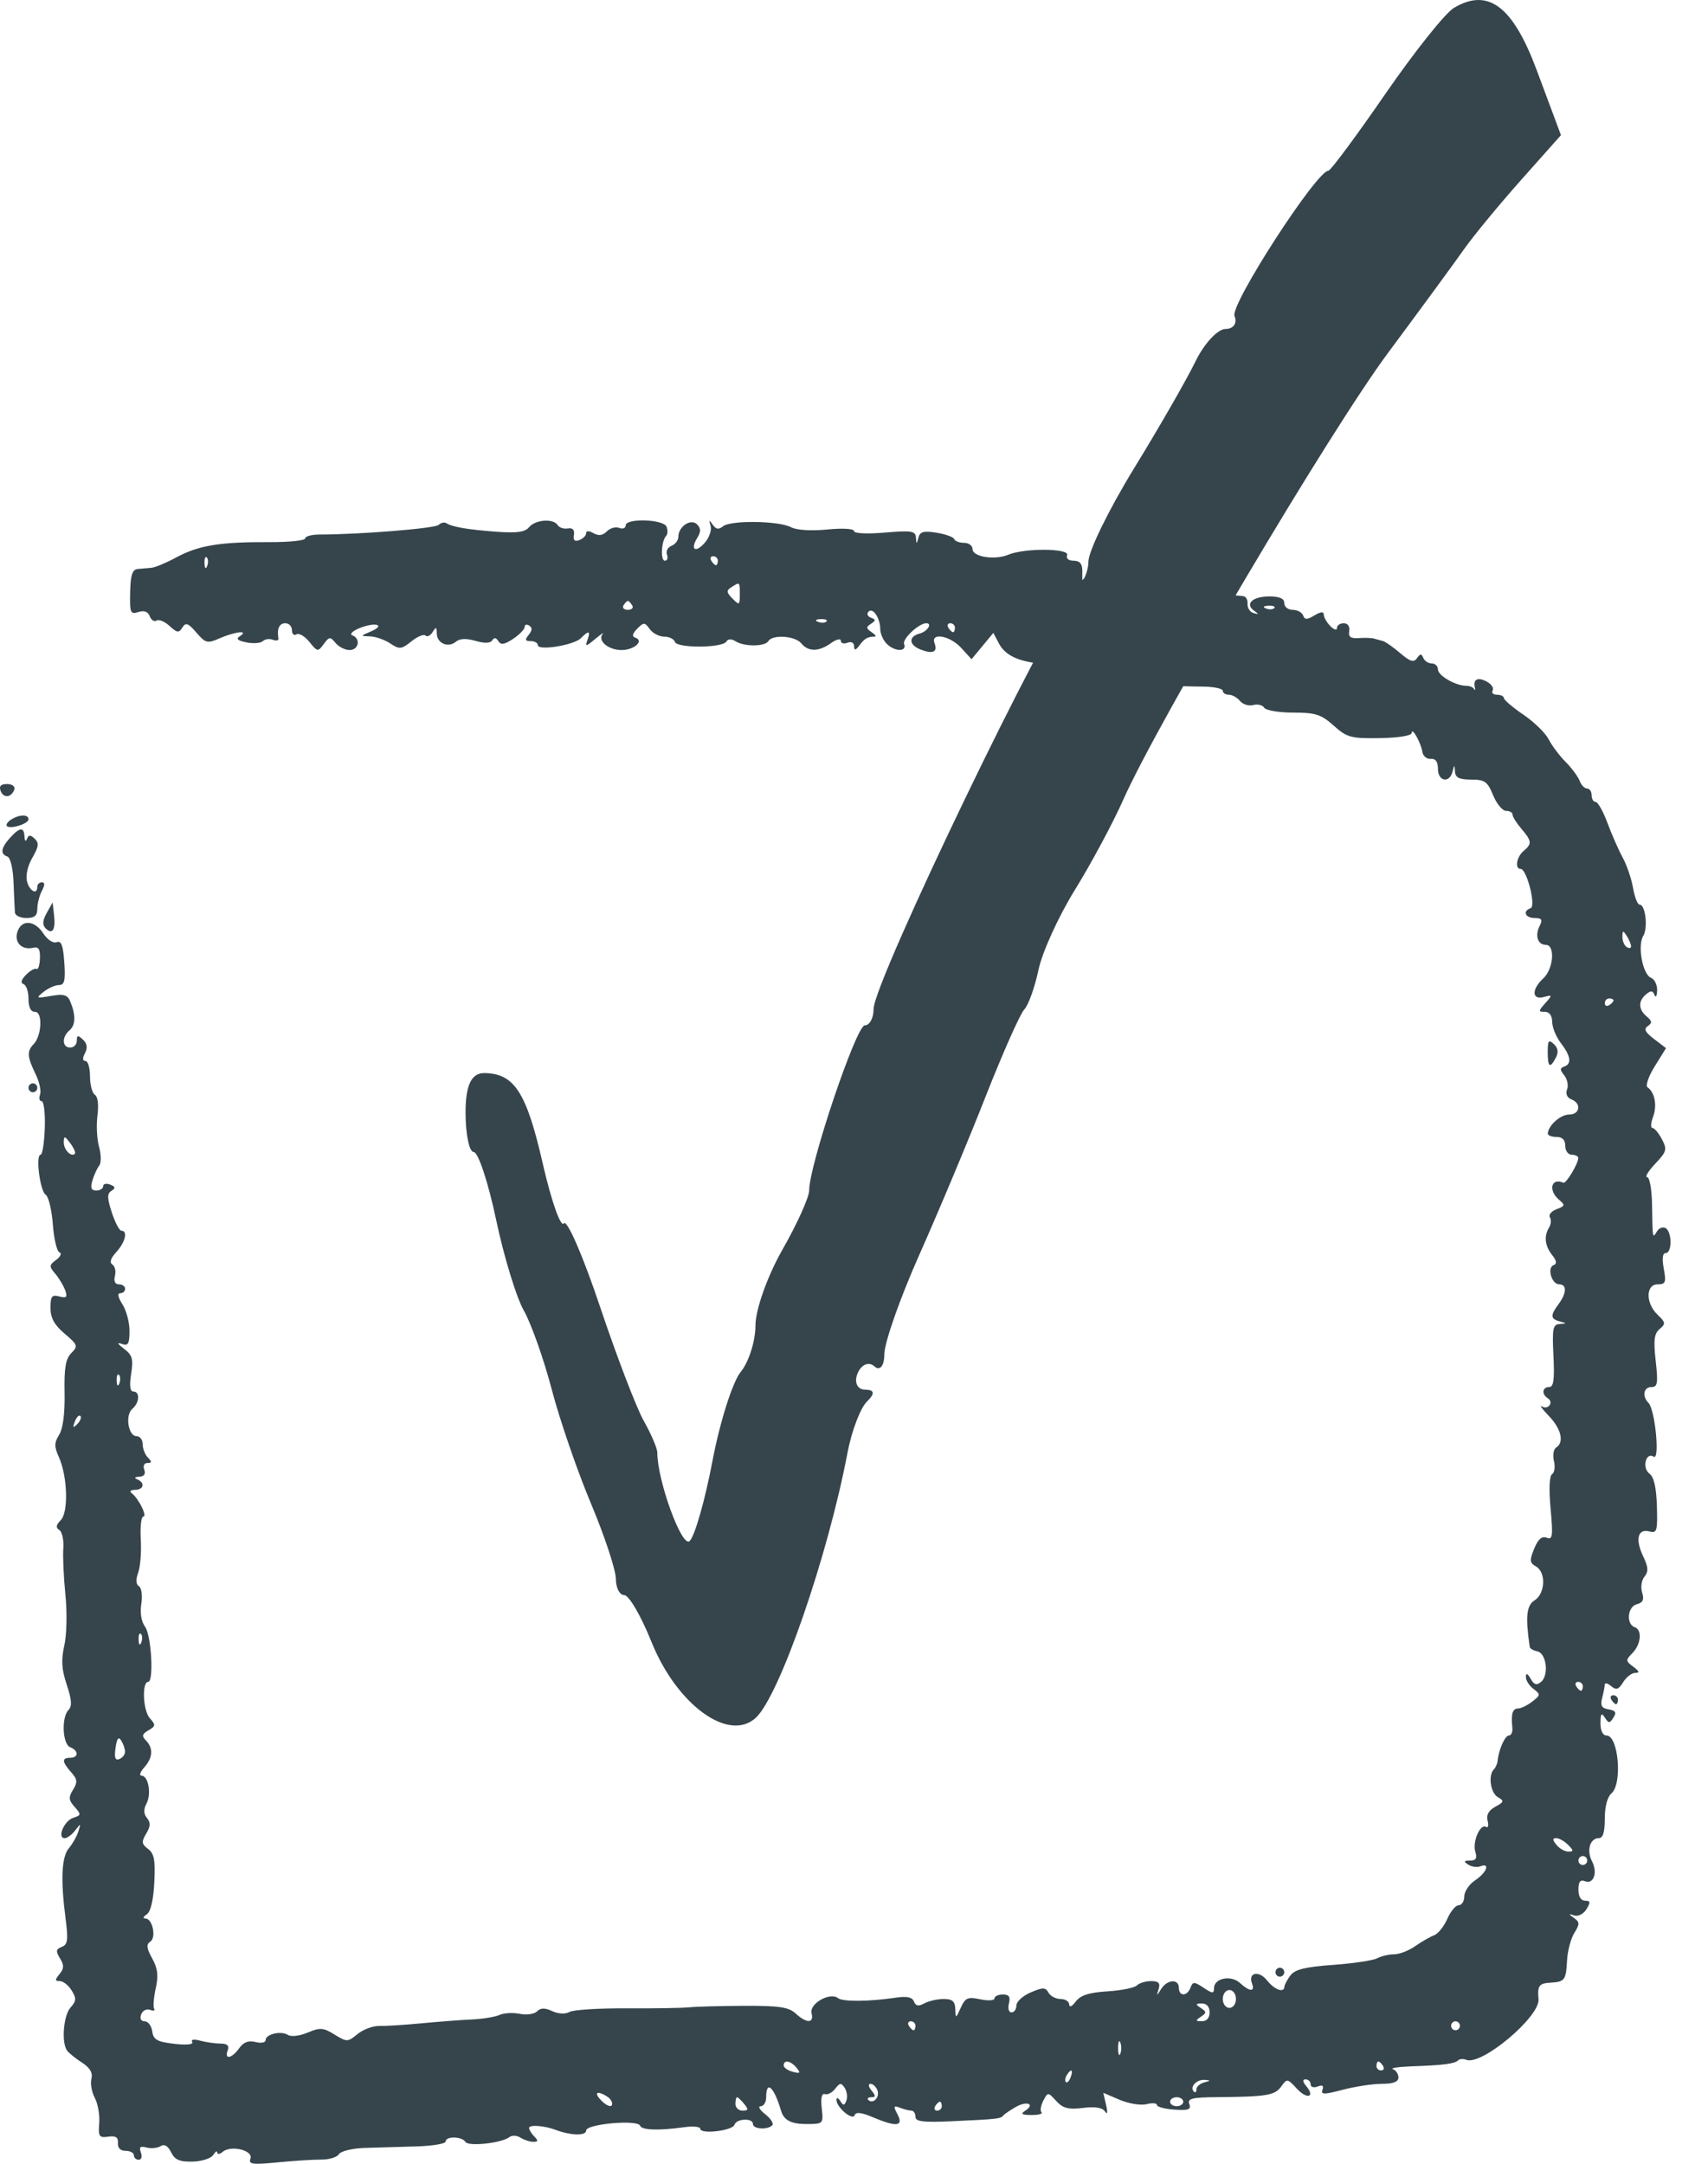
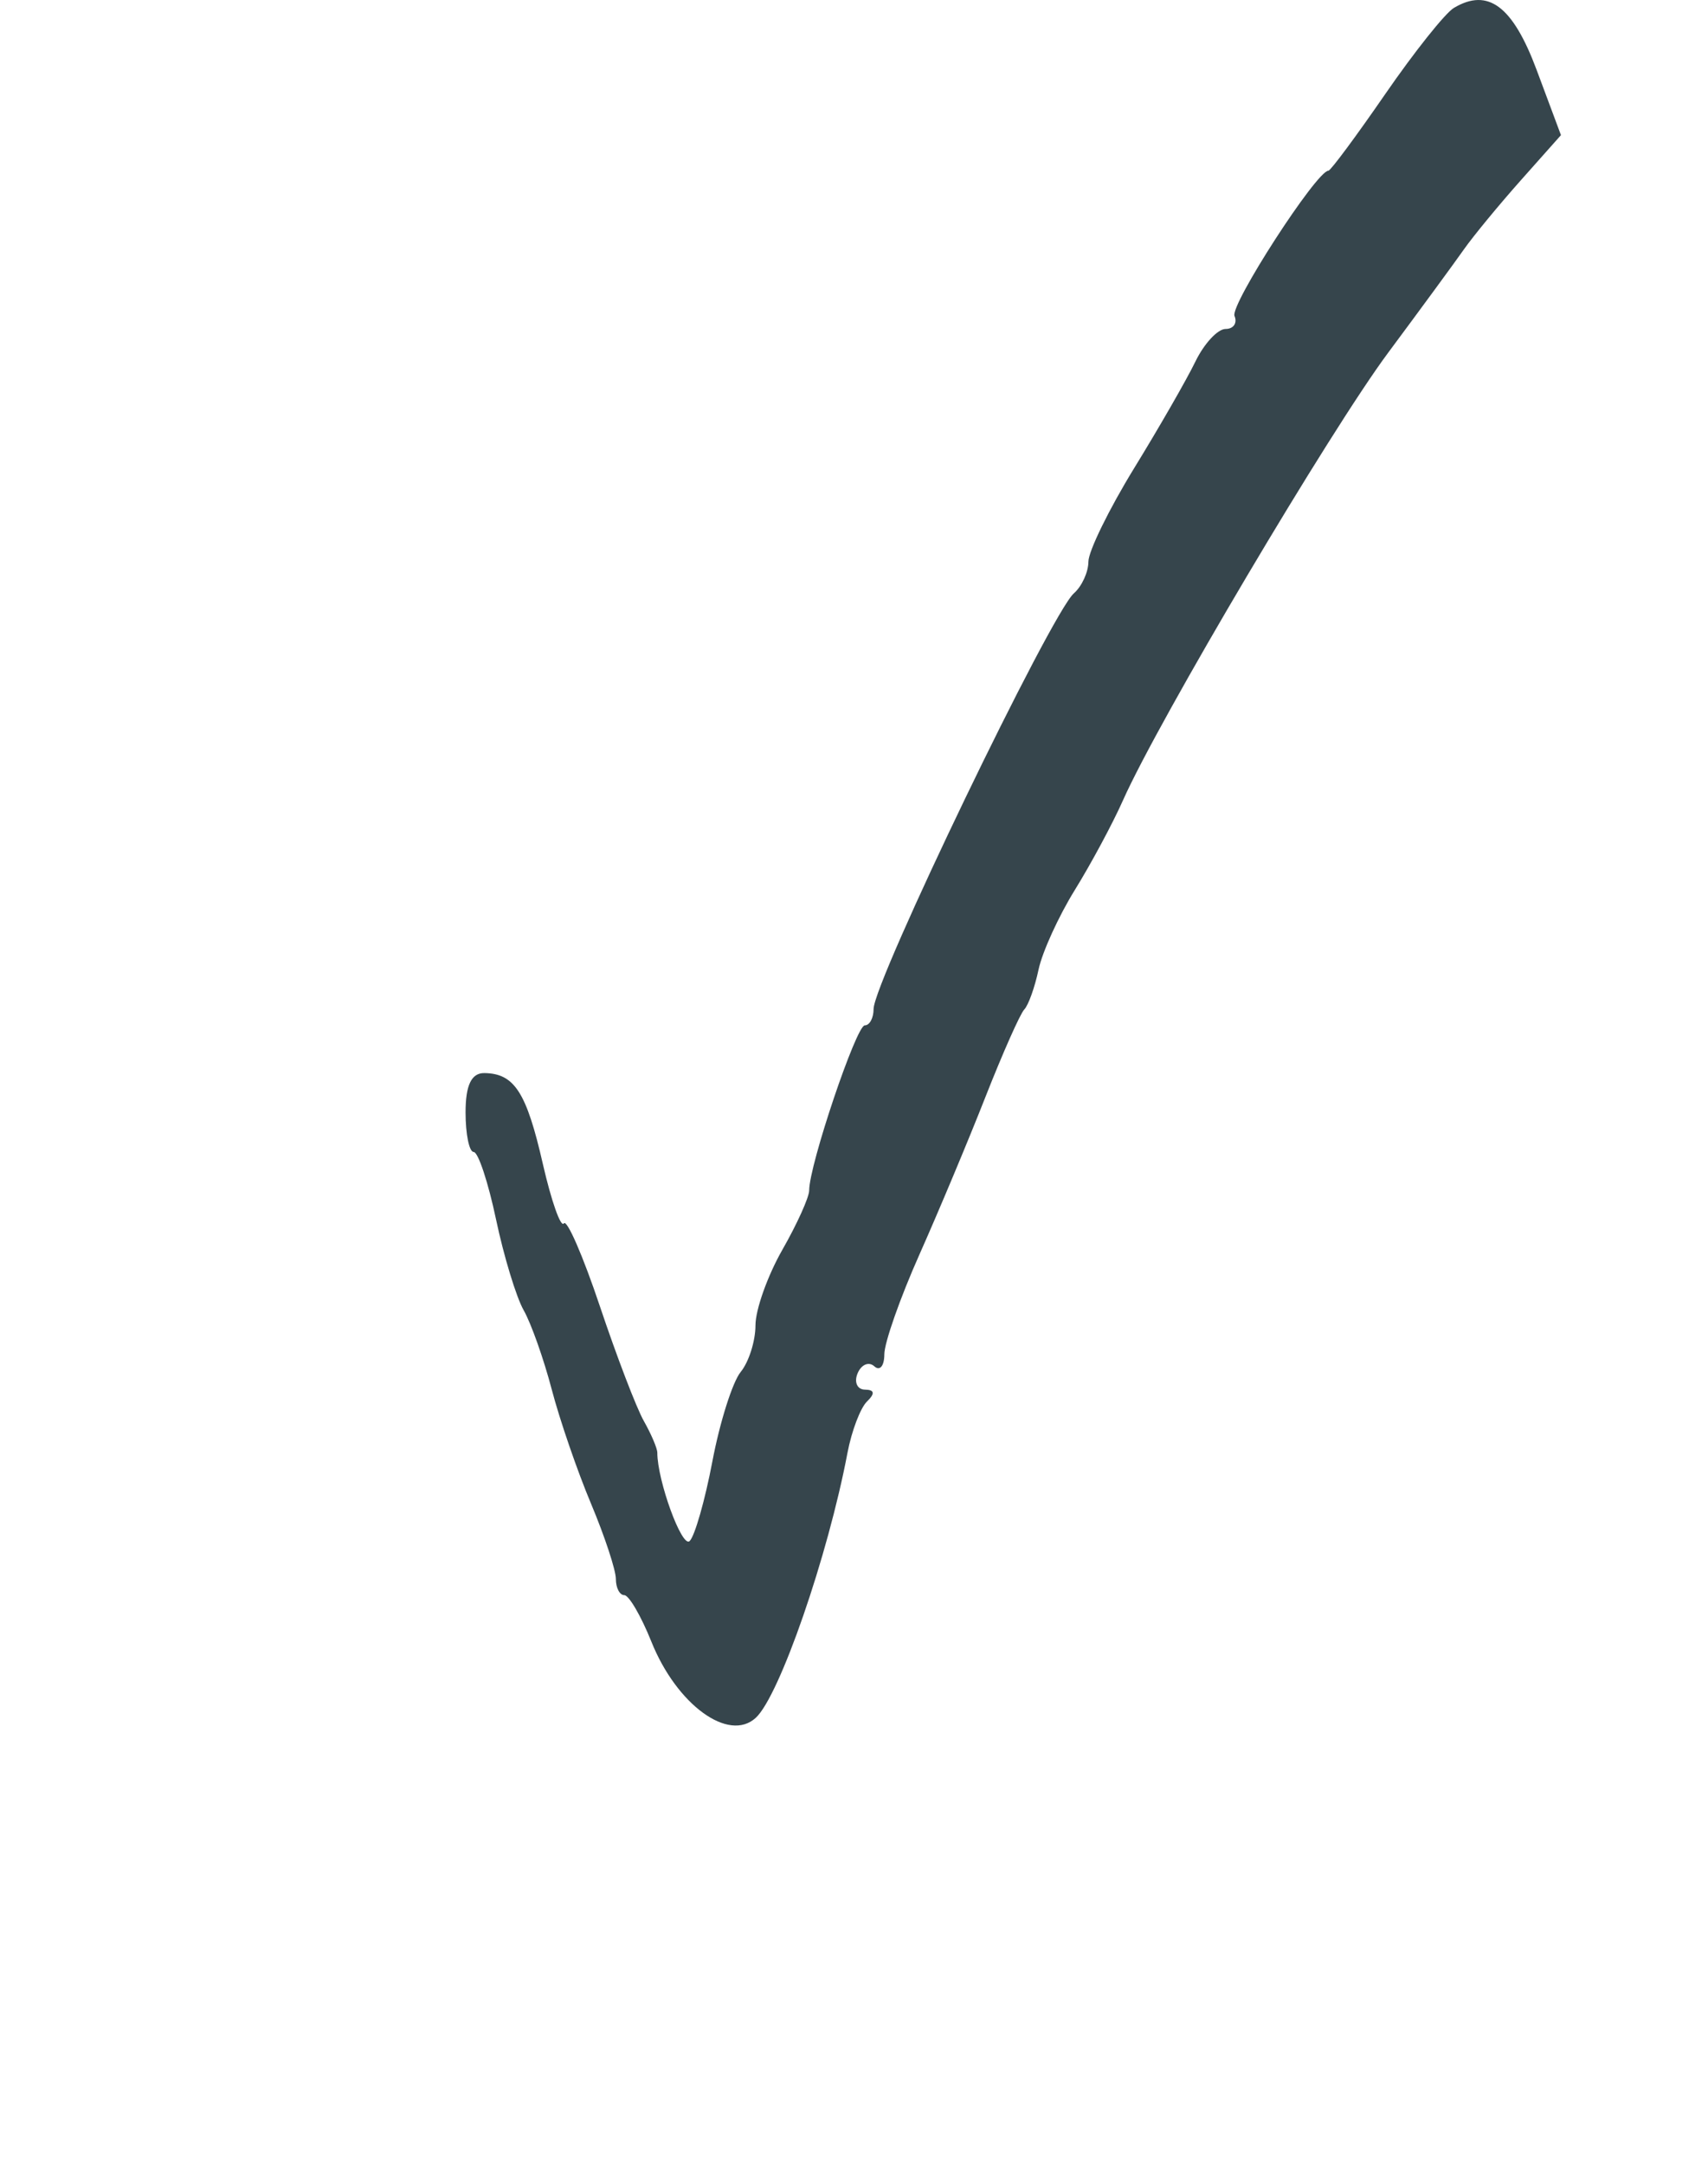
<svg xmlns="http://www.w3.org/2000/svg" width="45" height="57" viewBox="0 0 45 57" fill="none">
-   <path fill-rule="evenodd" clip-rule="evenodd" d="M11.557 13.827C11.465 13.92 9.484 14.08 8.415 14.081C8.208 14.082 8.039 14.128 8.039 14.184C8.039 14.24 7.61 14.284 7.085 14.281C5.798 14.275 5.232 14.367 4.652 14.68C4.384 14.825 4.086 14.949 3.99 14.957C3.895 14.965 3.732 14.979 3.63 14.989C3.486 15.002 3.439 15.145 3.429 15.602C3.417 16.146 3.436 16.191 3.646 16.123C3.798 16.074 3.899 16.112 3.945 16.233C3.983 16.334 4.064 16.386 4.125 16.347C4.186 16.309 4.34 16.373 4.467 16.49C4.666 16.673 4.714 16.679 4.805 16.531C4.893 16.389 4.957 16.412 5.174 16.664C5.416 16.945 5.463 16.957 5.783 16.816C6.192 16.637 6.573 16.596 6.322 16.757C6.21 16.829 6.259 16.876 6.496 16.923C6.677 16.959 6.87 16.944 6.925 16.889C6.981 16.834 7.1 16.819 7.19 16.854C7.281 16.889 7.346 16.872 7.336 16.815C7.291 16.564 7.358 16.418 7.519 16.418C7.614 16.418 7.692 16.501 7.692 16.602C7.692 16.703 7.746 16.752 7.811 16.71C7.876 16.669 8.029 16.759 8.151 16.909C8.362 17.172 8.378 17.174 8.529 16.967C8.673 16.77 8.702 16.767 8.84 16.937C8.924 17.04 9.091 17.124 9.21 17.124C9.452 17.124 9.509 16.822 9.283 16.736C9.203 16.706 9.289 16.621 9.474 16.546C9.888 16.379 10.175 16.461 9.774 16.633C9.489 16.755 9.489 16.756 9.749 16.764C9.895 16.768 10.134 16.852 10.281 16.95C10.525 17.112 10.574 17.107 10.84 16.895C11 16.766 11.167 16.698 11.211 16.742C11.255 16.787 11.339 16.745 11.398 16.65C11.488 16.506 11.506 16.512 11.508 16.687C11.51 16.948 11.808 17.076 12.012 16.904C12.113 16.819 12.287 16.812 12.529 16.883C12.768 16.952 12.92 16.947 12.969 16.868C13.017 16.788 13.072 16.795 13.129 16.889C13.194 16.996 13.29 16.982 13.519 16.829C13.686 16.718 13.823 16.577 13.823 16.515C13.823 16.454 13.878 16.439 13.944 16.481C14.027 16.533 14.023 16.609 13.93 16.723C13.823 16.854 13.834 16.889 13.983 16.889C14.086 16.889 14.17 16.937 14.17 16.995C14.17 17.151 15.123 16.996 15.305 16.811C15.514 16.599 15.566 16.613 15.477 16.86C15.412 17.041 15.437 17.037 15.683 16.831C15.837 16.703 15.925 16.645 15.877 16.703C15.736 16.878 16.027 17.124 16.375 17.124C16.709 17.124 16.98 16.881 16.737 16.798C16.644 16.767 16.661 16.692 16.788 16.563C16.96 16.388 16.986 16.389 17.118 16.572C17.197 16.682 17.368 16.771 17.499 16.771C17.63 16.771 17.758 16.834 17.782 16.91C17.838 17.079 19.033 17.072 19.137 16.901C19.182 16.827 19.271 16.824 19.379 16.893C19.606 17.039 20.154 17.037 20.243 16.889C20.353 16.709 20.949 16.749 21.111 16.948C21.296 17.174 21.571 17.172 21.895 16.941C22.037 16.84 22.152 16.812 22.152 16.879C22.152 16.945 22.23 16.969 22.326 16.932C22.427 16.892 22.501 16.93 22.503 17.023C22.506 17.143 22.542 17.136 22.648 16.995C22.782 16.815 22.856 16.773 23.049 16.77C23.096 16.768 23.057 16.715 22.962 16.652C22.817 16.555 22.815 16.519 22.946 16.433C23.079 16.345 23.079 16.32 22.946 16.272C22.859 16.241 22.83 16.17 22.881 16.114C22.995 15.991 23.189 16.279 23.192 16.574C23.192 16.692 23.268 16.864 23.359 16.956C23.569 17.171 23.9 17.177 23.82 16.965C23.769 16.831 24.21 16.418 24.404 16.418C24.572 16.418 24.436 16.634 24.234 16.688C23.926 16.77 23.941 16.99 24.263 17.114C24.58 17.236 24.709 17.175 24.622 16.944C24.511 16.651 25.028 16.742 25.326 17.069L25.597 17.366L25.884 17.019L26.171 16.672L26.317 16.949C26.501 17.298 26.902 17.462 27.676 17.503C28.01 17.521 28.283 17.582 28.283 17.638C28.283 17.694 28.452 17.714 28.659 17.683C28.866 17.651 29.265 17.696 29.547 17.781C29.828 17.867 30.101 17.91 30.154 17.877C30.207 17.844 30.25 17.87 30.25 17.935C30.25 18.045 30.485 18.07 31.725 18.088C31.995 18.092 32.216 18.142 32.216 18.198C32.216 18.255 32.288 18.301 32.376 18.301C32.463 18.301 32.595 18.375 32.669 18.465C32.743 18.556 32.9 18.604 33.017 18.573C33.135 18.541 33.266 18.573 33.309 18.644C33.352 18.714 33.694 18.772 34.07 18.772C34.66 18.772 34.806 18.819 35.137 19.114C35.489 19.428 35.589 19.456 36.355 19.444C36.851 19.436 37.192 19.38 37.194 19.307C37.199 19.14 37.438 19.568 37.476 19.812C37.493 19.919 37.592 20 37.696 19.991C37.822 19.98 37.885 20.067 37.885 20.256C37.885 20.583 38.188 20.642 38.268 20.331C38.318 20.134 38.321 20.134 38.334 20.331C38.344 20.485 38.449 20.537 38.758 20.537C39.118 20.537 39.19 20.587 39.338 20.948C39.431 21.175 39.585 21.36 39.679 21.36C39.774 21.36 39.851 21.405 39.851 21.46C39.851 21.515 39.955 21.682 40.083 21.831C40.36 22.156 40.367 22.228 40.14 22.419C39.954 22.576 39.904 22.89 40.064 22.89C40.226 22.89 40.475 23.875 40.326 23.925C40.108 23.999 40.185 24.184 40.434 24.184C40.62 24.184 40.648 24.227 40.565 24.39C40.434 24.648 40.514 24.89 40.728 24.89C40.979 24.89 40.93 25.525 40.661 25.773C40.349 26.06 40.355 26.349 40.672 26.265C40.904 26.203 40.905 26.21 40.712 26.428C40.527 26.635 40.526 26.655 40.701 26.655C40.822 26.655 40.893 26.753 40.895 26.92C40.896 27.066 40.999 27.317 41.124 27.479C41.386 27.82 41.415 28.027 41.211 28.097C41.095 28.136 41.096 28.183 41.212 28.327C41.293 28.427 41.327 28.594 41.287 28.698C41.243 28.815 41.287 28.917 41.401 28.961C41.673 29.067 41.627 29.361 41.339 29.361C41.112 29.361 40.789 29.65 40.78 29.861C40.778 29.91 40.881 29.95 41.008 29.95C41.162 29.95 41.239 30.028 41.239 30.185C41.239 30.316 41.317 30.42 41.413 30.42C41.508 30.42 41.585 30.46 41.582 30.509C41.575 30.666 41.26 31.186 41.191 31.156C40.869 31.015 40.782 31.357 41.076 31.606C41.241 31.745 41.234 31.77 41.011 31.854C40.874 31.906 40.794 32.001 40.834 32.067C40.874 32.132 40.865 32.251 40.815 32.332C40.674 32.563 40.7 32.813 40.89 33.056C41.012 33.21 41.025 33.293 40.934 33.326C40.753 33.391 40.88 33.833 41.079 33.833C41.286 33.833 41.278 34.065 41.062 34.355C40.841 34.652 40.848 34.745 41.095 34.81C41.285 34.861 41.285 34.865 41.092 34.878C40.913 34.89 40.892 34.994 40.928 35.715C40.959 36.343 40.932 36.539 40.815 36.539C40.633 36.539 40.61 36.728 40.779 36.834C40.943 36.938 40.792 37.149 40.624 37.05C40.549 37.005 40.631 37.118 40.806 37.299C41.135 37.641 41.217 37.996 40.999 38.133C40.93 38.176 40.904 38.335 40.941 38.486C40.978 38.637 40.957 38.793 40.893 38.833C40.82 38.879 40.805 39.223 40.853 39.743C40.919 40.473 40.906 40.57 40.748 40.508C40.622 40.459 40.523 40.546 40.421 40.796C40.294 41.107 40.3 41.17 40.468 41.265C40.737 41.418 40.714 41.979 40.431 42.158C40.217 42.294 40.187 42.583 40.303 43.384C40.309 43.428 40.399 43.481 40.504 43.502C40.742 43.55 40.814 44.126 40.604 44.304C40.485 44.404 40.419 44.385 40.327 44.223C40.245 44.08 40.204 44.064 40.202 44.174C40.2 44.264 40.289 44.406 40.401 44.49C40.592 44.635 40.59 44.653 40.372 44.823C40.245 44.922 40.075 45.005 39.996 45.007C39.848 45.011 39.809 45.144 39.845 45.511C39.857 45.624 39.816 45.717 39.756 45.717C39.652 45.717 39.487 46.086 39.457 46.385C39.45 46.461 39.405 46.563 39.358 46.61C39.202 46.769 39.27 47.233 39.465 47.344C39.636 47.441 39.628 47.469 39.396 47.595C39.221 47.691 39.154 47.811 39.193 47.962C39.225 48.087 39.207 48.16 39.152 48.126C39 48.03 38.788 48.52 38.869 48.78C38.923 48.952 38.887 49.012 38.731 49.013C38.563 49.014 38.554 49.036 38.684 49.12C38.774 49.178 38.917 49.197 39.002 49.164C39.269 49.06 39.171 49.328 38.868 49.53C38.709 49.636 38.579 49.827 38.579 49.955C38.579 50.083 38.513 50.188 38.434 50.188C38.353 50.188 38.217 50.351 38.131 50.55C38.044 50.749 37.888 50.943 37.784 50.981C37.681 51.019 37.457 51.147 37.288 51.266C37.12 51.385 36.869 51.482 36.731 51.482C36.594 51.482 36.394 51.529 36.286 51.586C36.179 51.644 35.656 51.722 35.123 51.761C34.387 51.814 34.117 51.881 33.998 52.039C33.913 52.153 33.842 52.287 33.84 52.335C33.832 52.51 33.58 52.418 33.382 52.169C33.167 51.9 32.876 51.96 32.986 52.251C33.071 52.477 32.922 52.471 32.667 52.236C32.432 52.02 31.985 52.111 31.985 52.375C31.985 52.522 31.945 52.52 31.71 52.363C31.463 52.199 31.427 52.198 31.366 52.36C31.279 52.593 31.059 52.596 31.059 52.365C31.059 52.123 30.753 52.142 30.594 52.394C30.47 52.59 30.467 52.59 30.527 52.394C30.574 52.24 30.524 52.188 30.327 52.188C30.183 52.188 30.014 52.24 29.953 52.302C29.891 52.365 29.541 52.435 29.176 52.458C28.689 52.489 28.467 52.56 28.343 52.726C28.248 52.855 28.173 52.889 28.171 52.806C28.169 52.725 28.066 52.659 27.942 52.659C27.818 52.659 27.675 52.584 27.624 52.492C27.545 52.349 27.477 52.349 27.155 52.486C26.948 52.575 26.779 52.729 26.779 52.83C26.779 52.93 26.721 53.012 26.65 53.012C26.578 53.012 26.548 52.908 26.582 52.776C26.626 52.602 26.585 52.541 26.422 52.541C26.3 52.541 26.201 52.587 26.201 52.644C26.201 52.7 26.032 52.711 25.825 52.667C25.497 52.598 25.432 52.626 25.314 52.888C25.183 53.179 25.178 53.18 25.169 52.924C25.162 52.72 25.091 52.659 24.863 52.659C24.7 52.659 24.471 52.711 24.354 52.774C24.199 52.859 24.125 52.846 24.08 52.727C24.038 52.615 23.896 52.582 23.635 52.62C22.896 52.73 22.209 52.736 22.078 52.636C21.864 52.471 21.317 52.784 21.382 53.034C21.451 53.304 21.253 53.308 20.963 53.041C20.782 52.874 20.528 52.836 19.624 52.839C19.01 52.842 18.352 52.859 18.161 52.878C17.97 52.898 17.222 52.91 16.499 52.906C15.776 52.901 15.103 52.944 15.003 53.001C14.894 53.063 14.713 53.054 14.55 52.979C14.356 52.889 14.243 52.89 14.15 52.985C14.079 53.057 13.874 53.087 13.694 53.05C13.514 53.014 13.275 53.027 13.162 53.079C13.048 53.132 12.721 53.185 12.435 53.198C12.149 53.211 11.55 53.257 11.105 53.3C10.659 53.342 10.158 53.374 9.991 53.37C9.823 53.367 9.566 53.462 9.419 53.584C9.161 53.796 9.138 53.796 8.814 53.596C8.519 53.413 8.431 53.407 8.107 53.544C7.901 53.632 7.671 53.66 7.586 53.606C7.401 53.49 6.998 53.584 6.998 53.744C6.998 53.809 6.878 53.83 6.732 53.793C6.546 53.746 6.416 53.795 6.301 53.957C6.108 54.229 5.903 54.267 5.999 54.012C6.046 53.888 5.989 53.835 5.809 53.834C5.667 53.833 5.427 53.798 5.274 53.757C5.11 53.712 5.023 53.727 5.063 53.792C5.104 53.859 4.916 53.878 4.589 53.84C4.139 53.787 4.042 53.732 4.011 53.512C3.991 53.366 3.901 53.247 3.812 53.247C3.713 53.247 3.677 53.176 3.72 53.064C3.758 52.963 3.863 52.91 3.953 52.945C4.044 52.98 4.092 52.967 4.061 52.916C4.03 52.864 4.049 52.623 4.103 52.379C4.178 52.042 4.155 51.853 4.009 51.589C3.863 51.325 3.85 51.221 3.957 51.152C4.124 51.045 4.022 50.542 3.832 50.539C3.758 50.538 3.772 50.492 3.864 50.432C3.969 50.365 4.041 50.062 4.065 49.593C4.095 49.002 4.063 48.828 3.902 48.707C3.73 48.577 3.723 48.519 3.852 48.303C3.965 48.115 3.971 48.011 3.873 47.892C3.782 47.781 3.779 47.664 3.861 47.508C3.995 47.253 3.908 46.776 3.728 46.776C3.661 46.776 3.694 46.679 3.799 46.56C4.027 46.304 4.044 46.054 3.846 45.85C3.73 45.732 3.743 45.678 3.912 45.581C4.103 45.471 4.106 45.441 3.944 45.259C3.767 45.06 3.735 44.305 3.904 44.305C4.057 44.304 3.988 43.077 3.822 42.853C3.723 42.72 3.685 42.488 3.723 42.25C3.757 42.033 3.73 41.83 3.66 41.786C3.58 41.735 3.573 41.611 3.64 41.431C3.697 41.279 3.728 40.884 3.709 40.553C3.69 40.222 3.72 39.951 3.776 39.951C3.889 39.951 3.65 39.469 3.47 39.335C3.404 39.286 3.442 39.248 3.557 39.247C3.79 39.245 3.829 39.058 3.614 38.97C3.527 38.934 3.548 38.907 3.669 38.901C3.796 38.895 3.844 38.829 3.801 38.716C3.763 38.614 3.799 38.539 3.885 38.539C4.003 38.539 4.006 38.508 3.898 38.398C3.821 38.32 3.759 38.161 3.759 38.045C3.759 37.928 3.687 37.833 3.599 37.833C3.378 37.833 3.291 37.278 3.486 37.114C3.676 36.953 3.694 36.657 3.513 36.657C3.426 36.657 3.407 36.502 3.455 36.193C3.517 35.8 3.488 35.699 3.268 35.531C3.092 35.398 3.073 35.356 3.209 35.403C3.377 35.461 3.412 35.401 3.412 35.06C3.412 34.833 3.328 34.517 3.225 34.358C3.11 34.18 3.088 34.068 3.167 34.068C3.238 34.068 3.296 34.015 3.296 33.95C3.296 33.886 3.223 33.833 3.134 33.833C3.031 33.833 2.992 33.751 3.028 33.611C3.059 33.488 3.029 33.353 2.96 33.31C2.879 33.259 2.916 33.144 3.066 32.981C3.301 32.724 3.373 32.421 3.199 32.421C3.146 32.421 3.032 32.205 2.946 31.941C2.821 31.555 2.819 31.443 2.938 31.369C3.05 31.298 3.042 31.26 2.901 31.205C2.8 31.166 2.718 31.185 2.718 31.248C2.718 31.31 2.636 31.362 2.537 31.362C2.402 31.362 2.376 31.293 2.435 31.097C2.479 30.951 2.559 30.775 2.614 30.705C2.669 30.635 2.667 30.416 2.61 30.212C2.553 30.011 2.534 29.638 2.568 29.384C2.604 29.106 2.577 28.889 2.5 28.84C2.429 28.796 2.371 28.577 2.371 28.354C2.371 28.131 2.317 27.949 2.251 27.949C2.173 27.949 2.169 27.877 2.239 27.744C2.313 27.601 2.296 27.491 2.185 27.386C2.052 27.261 2.024 27.266 2.024 27.415C2.024 27.515 1.946 27.596 1.85 27.596C1.635 27.596 1.623 27.317 1.831 27.142C1.994 27.005 2 26.74 1.85 26.38C1.778 26.206 1.679 26.178 1.342 26.236C0.952 26.303 0.94 26.296 1.149 26.128C1.273 26.03 1.455 25.949 1.554 25.949C1.699 25.949 1.727 25.832 1.694 25.353C1.663 24.901 1.614 24.772 1.492 24.82C1.4 24.855 1.25 24.757 1.143 24.592C0.913 24.236 0.563 24.215 0.457 24.552C0.37 24.831 0.58 25.038 0.879 24.966C1.016 24.933 1.061 25.005 1.052 25.247C1.046 25.426 1.006 25.551 0.963 25.525C0.92 25.498 0.796 25.567 0.687 25.678C0.559 25.808 0.535 25.896 0.62 25.924C0.692 25.949 0.751 26.123 0.751 26.312C0.751 26.538 0.81 26.655 0.924 26.655C1.129 26.655 1.1 27.289 0.885 27.507C0.706 27.689 0.716 27.842 0.935 28.289C1.037 28.495 1.09 28.742 1.055 28.836C1.019 28.931 1.038 29.008 1.096 29.008C1.155 29.008 1.193 29.326 1.18 29.713C1.167 30.101 1.117 30.419 1.07 30.419C0.932 30.421 1.054 31.379 1.204 31.473C1.278 31.52 1.363 31.871 1.392 32.254C1.421 32.637 1.499 32.968 1.567 32.991C1.634 33.014 1.596 33.102 1.482 33.187C1.292 33.328 1.29 33.359 1.458 33.557C1.559 33.676 1.676 33.873 1.719 33.994C1.781 34.172 1.751 34.202 1.563 34.152C1.366 34.1 1.33 34.147 1.33 34.453C1.33 34.717 1.43 34.901 1.701 35.131C2.049 35.427 2.061 35.459 1.879 35.644C1.729 35.797 1.688 36.037 1.701 36.69C1.711 37.231 1.66 37.632 1.559 37.795C1.428 38.007 1.426 38.108 1.551 38.383C1.779 38.889 1.808 39.835 1.601 40.045C1.475 40.173 1.465 40.243 1.563 40.305C1.637 40.352 1.684 40.569 1.668 40.788C1.652 41.007 1.677 41.557 1.723 42.01C1.771 42.475 1.759 43.056 1.695 43.343C1.608 43.734 1.623 43.976 1.759 44.382C1.89 44.773 1.902 44.946 1.806 45.044C1.613 45.24 1.645 45.947 1.85 46.027C2.075 46.115 2.075 46.305 1.85 46.305C1.624 46.305 1.631 46.411 1.874 46.685C2.04 46.871 2.048 46.945 1.924 47.147C1.801 47.347 1.808 47.422 1.967 47.6C2.143 47.799 2.141 47.818 1.929 47.887C1.689 47.964 1.496 48.423 1.704 48.423C1.77 48.423 1.896 48.33 1.982 48.217C2.129 48.026 2.135 48.028 2.064 48.246C2.023 48.376 1.91 48.575 1.813 48.689C1.622 48.916 1.594 49.52 1.729 50.553C1.801 51.105 1.784 51.225 1.628 51.286C1.473 51.346 1.465 51.399 1.58 51.588C1.692 51.769 1.689 51.855 1.569 52.002C1.443 52.157 1.444 52.188 1.577 52.188C1.665 52.188 1.805 52.299 1.888 52.435C2.016 52.643 2.011 52.713 1.858 52.885C1.672 53.095 1.614 53.8 1.765 54.015C1.812 54.081 1.989 54.225 2.159 54.334C2.371 54.472 2.449 54.604 2.408 54.761C2.376 54.886 2.417 55.113 2.498 55.265C2.579 55.417 2.632 55.718 2.614 55.933C2.586 56.283 2.612 56.32 2.853 56.286C3.051 56.258 3.118 56.302 3.107 56.453C3.097 56.583 3.172 56.659 3.309 56.659C3.429 56.659 3.528 56.712 3.528 56.777C3.528 56.842 3.585 56.895 3.656 56.895C3.726 56.895 3.751 56.809 3.712 56.704C3.657 56.56 3.694 56.528 3.86 56.572C3.981 56.604 4.148 56.588 4.231 56.536C4.331 56.473 4.425 56.528 4.508 56.697C4.606 56.897 4.731 56.951 5.074 56.943C5.318 56.937 5.562 56.858 5.619 56.767C5.676 56.675 5.723 56.647 5.724 56.703C5.725 56.76 5.791 56.751 5.87 56.684C6.088 56.501 6.68 56.648 6.598 56.865C6.542 57.014 6.649 57.029 7.315 56.963C7.745 56.921 8.264 56.888 8.468 56.89C8.671 56.892 8.879 56.828 8.93 56.747C8.981 56.667 9.283 56.593 9.601 56.583C9.919 56.573 10.531 56.556 10.96 56.543C11.39 56.531 11.741 56.473 11.741 56.414C11.741 56.268 12.172 56.277 12.262 56.424C12.339 56.552 13.222 56.456 13.422 56.297C13.488 56.245 13.618 56.251 13.711 56.311C13.805 56.371 13.956 56.421 14.049 56.422C14.179 56.424 14.186 56.393 14.078 56.283C14.001 56.205 13.939 56.103 13.939 56.056C13.939 55.965 14.335 55.994 14.633 56.105C15.048 56.26 15.443 56.269 15.443 56.124C15.443 55.95 16.81 55.83 16.865 55.998C16.903 56.114 17.359 56.13 18.017 56.038C18.255 56.004 18.45 56.022 18.45 56.078C18.45 56.23 19.298 56.131 19.35 55.973C19.405 55.806 19.838 55.788 19.838 55.953C19.838 56.088 20.221 56.113 20.345 55.987C20.39 55.941 20.308 55.81 20.162 55.696C20.016 55.581 19.962 55.487 20.041 55.485C20.121 55.484 20.186 55.377 20.186 55.247C20.186 54.786 20.392 54.972 20.577 55.6C20.65 55.851 20.842 55.953 21.236 55.953C21.693 55.953 21.695 55.951 21.65 55.537C21.62 55.266 21.65 55.136 21.734 55.165C21.805 55.189 21.927 55.125 22.005 55.023C22.126 54.864 22.164 54.861 22.255 55.001C22.314 55.093 22.334 55.243 22.299 55.335C22.247 55.473 22.218 55.474 22.138 55.346C22.083 55.258 22.039 55.245 22.038 55.317C22.035 55.513 22.467 55.875 22.518 55.72C22.547 55.63 22.693 55.646 22.989 55.771C23.617 56.038 23.813 56.017 23.647 55.7C23.532 55.482 23.54 55.458 23.71 55.524C23.818 55.566 23.954 55.6 24.012 55.6C24.071 55.6 24.119 55.673 24.119 55.762C24.119 55.89 24.32 55.914 25.073 55.88C26.284 55.824 26.362 55.815 26.432 55.73C26.464 55.691 26.612 55.589 26.762 55.504C27.058 55.334 27.284 55.427 27.007 55.605C26.88 55.687 26.921 55.715 27.175 55.716C27.36 55.717 27.479 55.685 27.439 55.644C27.399 55.603 27.421 55.465 27.488 55.338C27.608 55.109 27.611 55.11 27.829 55.347C28.005 55.539 28.147 55.576 28.531 55.529C28.855 55.489 29.047 55.52 29.114 55.623C29.177 55.719 29.188 55.654 29.142 55.454L29.068 55.131L29.502 55.316C29.74 55.417 30.058 55.468 30.208 55.43C30.358 55.392 30.481 55.401 30.481 55.451C30.481 55.501 30.688 55.556 30.941 55.574C31.311 55.599 31.388 55.571 31.335 55.429C31.279 55.282 31.404 55.251 32.06 55.245C33.371 55.235 33.587 55.199 33.754 54.967C33.908 54.752 33.921 54.753 34.163 55.017C34.431 55.309 34.66 55.254 34.417 54.956C34.316 54.834 34.311 54.777 34.4 54.777C34.471 54.777 34.53 54.835 34.53 54.907C34.53 54.979 34.614 55.005 34.716 54.965C34.842 54.915 34.883 54.943 34.843 55.049C34.794 55.181 34.882 55.181 35.376 55.051C35.702 54.965 36.165 54.894 36.406 54.894C36.706 54.894 36.844 54.842 36.844 54.728C36.844 54.636 36.778 54.537 36.699 54.508C36.62 54.479 36.841 54.446 37.191 54.433C38.026 54.404 38.327 54.366 38.414 54.277C38.453 54.237 38.552 54.23 38.632 54.262C39.037 54.42 40.577 53.126 40.535 52.663C40.503 52.311 40.549 52.247 40.842 52.23C41.229 52.207 41.258 52.168 41.287 51.637C41.301 51.39 41.386 51.067 41.478 50.92C41.623 50.685 41.623 50.636 41.471 50.526C41.319 50.417 41.32 50.408 41.479 50.459C41.58 50.492 41.722 50.418 41.798 50.294C41.91 50.111 41.903 50.07 41.761 50.07C41.653 50.07 41.586 49.96 41.586 49.78C41.586 49.571 41.635 49.508 41.759 49.557C41.988 49.646 42.099 49.327 41.943 49.029C41.796 48.75 41.891 48.423 42.119 48.423C42.233 48.423 42.281 48.27 42.281 47.908C42.281 47.593 42.348 47.336 42.454 47.246C42.751 46.995 42.643 45.717 42.325 45.717C42.227 45.717 42.166 45.591 42.167 45.393C42.168 45.139 42.193 45.108 42.282 45.246C42.384 45.403 42.409 45.403 42.509 45.246C42.595 45.111 42.565 45.06 42.382 45.03C42.199 45.001 42.159 44.931 42.21 44.736C42.247 44.596 42.278 44.435 42.279 44.379C42.28 44.322 42.356 44.339 42.448 44.417C42.582 44.53 42.644 44.51 42.765 44.314C42.847 44.179 42.99 44.069 43.082 44.069C43.205 44.069 43.191 44.026 43.032 43.907C42.827 43.755 42.826 43.733 43.01 43.546C43.236 43.316 43.27 42.934 43.071 42.866C42.839 42.788 42.877 42.327 43.121 42.262C43.286 42.218 43.323 42.14 43.265 41.954C43.221 41.815 43.248 41.629 43.326 41.534C43.436 41.399 43.428 41.284 43.289 40.991C43.078 40.547 43.151 40.262 43.456 40.343C43.655 40.396 43.673 40.335 43.654 39.676C43.639 39.186 43.576 38.909 43.458 38.821C43.255 38.669 43.362 38.242 43.57 38.373C43.737 38.478 43.606 37.135 43.433 36.958C43.258 36.78 43.303 36.539 43.51 36.539C43.672 36.539 43.688 36.44 43.622 35.85C43.561 35.302 43.582 35.131 43.726 35.01C43.889 34.873 43.883 34.834 43.672 34.634C43.355 34.334 43.356 33.833 43.674 33.833C43.882 33.833 43.901 33.782 43.835 33.421C43.785 33.151 43.803 33.009 43.887 33.009C44.054 33.009 44.054 32.459 43.887 32.354C43.816 32.309 43.713 32.346 43.658 32.435C43.536 32.63 43.541 32.658 43.526 31.744C43.52 31.331 43.462 31.009 43.396 31.009C43.331 31.009 43.427 30.85 43.609 30.657C43.913 30.335 43.928 30.281 43.785 30.01C43.7 29.847 43.588 29.714 43.536 29.714C43.485 29.714 43.492 29.582 43.553 29.421C43.664 29.123 43.598 28.773 43.406 28.642C43.347 28.602 43.433 28.353 43.597 28.09L43.894 27.611L43.579 27.371C43.341 27.189 43.301 27.105 43.414 27.029C43.534 26.948 43.528 26.898 43.385 26.777C43.163 26.59 43.156 26.373 43.368 26.194C43.493 26.089 43.544 26.092 43.59 26.209C43.623 26.293 43.655 26.24 43.66 26.093C43.664 25.945 43.592 25.794 43.498 25.758C43.279 25.672 43.137 24.912 43.293 24.657C43.424 24.444 43.353 23.831 43.198 23.831C43.144 23.831 43.067 23.633 43.025 23.39C42.983 23.147 42.861 22.79 42.755 22.596C42.648 22.401 42.467 21.991 42.353 21.684C42.239 21.376 42.098 21.125 42.04 21.125C41.981 21.125 41.934 21.046 41.934 20.948C41.934 20.851 41.88 20.772 41.814 20.772C41.748 20.772 41.66 20.681 41.618 20.569C41.576 20.458 41.409 20.232 41.246 20.068C41.083 19.904 40.883 19.636 40.8 19.473C40.717 19.31 40.419 19.019 40.137 18.827C39.855 18.635 39.624 18.438 39.622 18.389C39.621 18.341 39.539 18.301 39.44 18.301C39.34 18.301 39.29 18.251 39.327 18.189C39.364 18.128 39.296 18.024 39.176 17.958C38.939 17.829 38.808 17.89 38.857 18.107C38.874 18.181 38.866 18.202 38.839 18.154C38.813 18.105 38.719 18.066 38.632 18.066C38.351 18.066 37.885 17.797 37.885 17.635C37.885 17.548 37.811 17.477 37.721 17.477C37.631 17.477 37.531 17.411 37.498 17.33C37.452 17.215 37.417 17.216 37.333 17.338C37.248 17.459 37.155 17.431 36.89 17.205C36.705 17.047 36.502 16.904 36.439 16.888C36.375 16.872 36.271 16.843 36.207 16.824C36.144 16.804 35.962 16.798 35.802 16.809C35.585 16.825 35.522 16.779 35.547 16.624C35.567 16.502 35.508 16.418 35.403 16.418C35.304 16.418 35.224 16.475 35.224 16.544C35.224 16.614 35.146 16.591 35.05 16.494C34.955 16.397 34.877 16.26 34.877 16.19C34.877 16.106 34.794 16.113 34.63 16.212C34.434 16.33 34.374 16.33 34.332 16.212C34.303 16.132 34.18 16.065 34.058 16.065C33.936 16.065 33.836 15.986 33.836 15.889C33.836 15.766 33.715 15.712 33.438 15.712C33 15.712 32.791 15.91 33.04 16.087C33.171 16.18 33.169 16.192 33.026 16.15C32.931 16.122 32.86 16.012 32.869 15.905C32.877 15.799 32.825 15.709 32.753 15.704C32.681 15.7 32.449 15.674 32.239 15.646C32.028 15.618 31.882 15.638 31.914 15.691C31.947 15.744 31.819 15.764 31.632 15.737C31.375 15.698 31.291 15.732 31.291 15.876C31.291 16.035 31.254 16.028 31.059 15.83C30.932 15.701 30.828 15.548 30.828 15.491C30.828 15.434 30.723 15.359 30.594 15.325C30.285 15.242 30.188 15.248 30.213 15.346C30.224 15.39 30.133 15.427 30.01 15.427C29.887 15.427 29.787 15.358 29.787 15.275C29.787 15.192 29.735 15.124 29.671 15.124C29.608 15.124 29.556 15.2 29.556 15.294C29.556 15.387 29.502 15.497 29.435 15.539C29.358 15.587 29.34 15.512 29.385 15.331C29.431 15.146 29.391 14.994 29.27 14.892C29.114 14.76 29.043 14.778 28.8 15.01L28.515 15.283V15.027C28.515 14.851 28.444 14.771 28.287 14.771C28.151 14.771 28.082 14.711 28.115 14.623C28.183 14.442 26.992 14.434 26.565 14.613C26.206 14.763 25.623 14.67 25.623 14.464C25.623 14.374 25.523 14.3 25.401 14.3C25.279 14.3 25.162 14.256 25.14 14.201C25.119 14.146 24.91 14.071 24.675 14.033C24.337 13.979 24.238 14.005 24.197 14.162C24.149 14.345 24.145 14.345 24.132 14.16C24.12 13.986 24.016 13.97 23.309 14.03C22.837 14.07 22.499 14.053 22.499 13.989C22.499 13.926 22.2 13.909 21.792 13.949C21.364 13.99 20.987 13.966 20.837 13.887C20.515 13.717 19.247 13.701 19.049 13.864C18.936 13.957 18.864 13.946 18.778 13.822C18.681 13.684 18.671 13.688 18.721 13.85C18.755 13.958 18.69 14.155 18.576 14.289C18.331 14.576 18.174 14.489 18.368 14.173C18.471 14.005 18.47 13.92 18.366 13.814C18.203 13.649 17.872 13.869 17.872 14.142C17.872 14.233 17.791 14.339 17.692 14.378C17.593 14.417 17.539 14.521 17.573 14.61C17.606 14.698 17.581 14.771 17.517 14.771C17.396 14.771 17.423 14.247 17.551 14.117C17.592 14.076 17.597 13.968 17.562 13.877C17.487 13.676 16.484 13.644 16.484 13.842C16.484 13.914 16.407 13.943 16.314 13.906C16.22 13.87 16.073 13.911 15.988 13.998C15.881 14.107 15.77 14.122 15.637 14.046C15.516 13.977 15.443 13.977 15.443 14.047C15.443 14.108 15.363 14.189 15.264 14.227C15.141 14.275 15.097 14.234 15.12 14.093C15.142 13.957 15.088 13.899 14.96 13.921C14.853 13.939 14.733 13.899 14.693 13.833C14.583 13.653 14.103 13.687 13.941 13.886C13.834 14.017 13.622 14.047 13.088 14.008C12.334 13.953 11.917 13.882 11.759 13.782C11.706 13.749 11.615 13.769 11.557 13.827ZM5.458 14.911C5.421 15.005 5.393 14.977 5.388 14.84C5.383 14.716 5.41 14.646 5.448 14.685C5.487 14.724 5.491 14.826 5.458 14.911ZM18.913 14.771C18.913 14.836 18.89 14.889 18.862 14.889C18.834 14.889 18.779 14.836 18.74 14.771C18.7 14.706 18.723 14.653 18.791 14.653C18.858 14.653 18.913 14.706 18.913 14.771ZM19.491 15.662C19.491 15.944 19.478 15.951 19.299 15.769C19.137 15.604 19.132 15.557 19.27 15.468C19.494 15.324 19.491 15.322 19.491 15.662ZM16.657 15.948C16.697 16.012 16.645 16.065 16.542 16.065C16.439 16.065 16.387 16.012 16.426 15.948C16.465 15.883 16.517 15.83 16.542 15.83C16.566 15.83 16.618 15.883 16.657 15.948ZM33.573 16.019C33.535 16.058 33.435 16.062 33.352 16.028C33.259 15.991 33.287 15.963 33.421 15.957C33.543 15.952 33.612 15.98 33.573 16.019ZM21.774 16.372C21.735 16.411 21.636 16.415 21.552 16.381C21.46 16.343 21.487 16.316 21.622 16.31C21.744 16.305 21.812 16.333 21.774 16.372ZM25.16 16.536C25.16 16.601 25.137 16.654 25.109 16.654C25.081 16.654 25.026 16.601 24.986 16.536C24.947 16.471 24.97 16.418 25.037 16.418C25.105 16.418 25.16 16.471 25.16 16.536ZM28.804 17.36C28.764 17.424 28.68 17.477 28.617 17.477C28.553 17.477 28.533 17.424 28.572 17.36C28.612 17.295 28.696 17.242 28.76 17.242C28.823 17.242 28.843 17.295 28.804 17.36ZM0.017 20.836C0.093 21.037 0.306 21.012 0.378 20.794C0.403 20.716 0.318 20.654 0.186 20.654C0.02 20.654 -0.031 20.709 0.017 20.836ZM0.292 21.591C0.198 21.651 0.149 21.728 0.181 21.761C0.271 21.852 0.751 21.701 0.751 21.582C0.751 21.447 0.508 21.452 0.292 21.591ZM0.26 22.076C0.023 22.339 0.002 22.499 0.195 22.564C0.275 22.591 0.343 22.879 0.357 23.25C0.371 23.602 0.387 23.956 0.393 24.037C0.399 24.118 0.534 24.184 0.693 24.184C0.909 24.184 0.983 24.122 0.983 23.941C0.983 23.807 1.037 23.596 1.102 23.47C1.185 23.314 1.185 23.243 1.102 23.243C1.037 23.243 0.983 23.296 0.983 23.36C0.983 23.585 0.778 23.477 0.711 23.216C0.672 23.063 0.73 22.805 0.853 22.594C1.02 22.305 1.033 22.207 0.915 22.095C0.802 21.987 0.755 21.988 0.711 22.099C0.679 22.181 0.65 22.154 0.645 22.037C0.633 21.777 0.517 21.789 0.26 22.076ZM1.231 24.05C1.121 24.248 1.113 24.363 1.201 24.454C1.379 24.634 1.469 24.494 1.424 24.107L1.386 23.772L1.231 24.05ZM42.973 24.927C42.974 24.979 42.923 24.989 42.859 24.949C42.795 24.909 42.744 24.787 42.745 24.677C42.747 24.506 42.762 24.503 42.859 24.655C42.921 24.752 42.972 24.874 42.973 24.927ZM42.512 26.354C42.512 26.383 42.46 26.439 42.396 26.479C42.333 26.519 42.281 26.495 42.281 26.427C42.281 26.358 42.333 26.302 42.396 26.302C42.46 26.302 42.512 26.325 42.512 26.354ZM40.777 27.709C40.777 28.116 40.837 28.158 40.992 27.861C41.066 27.719 41.049 27.608 40.938 27.504C40.803 27.376 40.777 27.41 40.777 27.709ZM0.751 28.655C0.751 28.72 0.803 28.773 0.867 28.773C0.931 28.773 0.983 28.72 0.983 28.655C0.983 28.591 0.931 28.538 0.867 28.538C0.803 28.538 0.751 28.591 0.751 28.655ZM1.972 30.394C1.876 30.492 1.677 30.285 1.68 30.09C1.684 29.915 1.705 29.919 1.853 30.118C1.945 30.242 1.999 30.367 1.972 30.394ZM3.144 36.443C3.107 36.537 3.08 36.509 3.074 36.372C3.069 36.248 3.096 36.179 3.135 36.218C3.173 36.257 3.177 36.358 3.144 36.443ZM2.038 37.512C1.924 37.627 1.911 37.613 1.973 37.446C2.017 37.33 2.082 37.264 2.117 37.301C2.153 37.337 2.117 37.432 2.038 37.512ZM3.722 43.268C3.685 43.362 3.658 43.334 3.652 43.197C3.647 43.073 3.675 43.003 3.713 43.042C3.752 43.081 3.756 43.183 3.722 43.268ZM41.702 44.422C41.702 44.487 41.679 44.54 41.651 44.54C41.623 44.54 41.568 44.487 41.529 44.422C41.489 44.358 41.512 44.305 41.58 44.305C41.647 44.305 41.702 44.358 41.702 44.422ZM42.454 44.775C42.493 44.84 42.548 44.893 42.577 44.893C42.605 44.893 42.628 44.84 42.628 44.775C42.628 44.711 42.572 44.658 42.505 44.658C42.438 44.658 42.415 44.711 42.454 44.775ZM3.295 46.145C3.295 46.219 3.228 46.306 3.144 46.339C3.034 46.382 3.007 46.303 3.044 46.045C3.08 45.794 3.123 45.738 3.194 45.852C3.248 45.939 3.293 46.071 3.295 46.145ZM41.314 48.599C41.463 48.751 41.464 48.776 41.32 48.776C41.227 48.776 41.087 48.697 41.008 48.599C40.899 48.466 40.898 48.423 41.002 48.423C41.078 48.423 41.218 48.502 41.314 48.599ZM41.818 49.011C41.818 49.076 41.766 49.129 41.702 49.129C41.639 49.129 41.586 49.076 41.586 49.011C41.586 48.947 41.639 48.894 41.702 48.894C41.766 48.894 41.818 48.947 41.818 49.011ZM33.605 51.953C33.605 52.018 33.657 52.071 33.72 52.071C33.784 52.071 33.836 52.018 33.836 51.953C33.836 51.888 33.784 51.835 33.72 51.835C33.657 51.835 33.605 51.888 33.605 51.953ZM32.563 52.659C32.563 52.789 32.486 52.894 32.39 52.894C32.294 52.894 32.216 52.789 32.216 52.659C32.216 52.528 32.294 52.423 32.39 52.423C32.486 52.423 32.563 52.528 32.563 52.659ZM31.869 53.012C31.869 53.158 31.793 53.246 31.667 53.245C31.494 53.244 31.489 53.227 31.638 53.128C31.792 53.025 31.792 52.999 31.638 52.896C31.489 52.797 31.494 52.78 31.667 52.778C31.793 52.777 31.869 52.865 31.869 53.012ZM24.119 53.365C24.119 53.429 24.096 53.483 24.068 53.483C24.04 53.483 23.985 53.429 23.945 53.365C23.906 53.3 23.929 53.247 23.996 53.247C24.064 53.247 24.119 53.3 24.119 53.365ZM38.463 53.365C38.463 53.429 38.411 53.483 38.347 53.483C38.284 53.483 38.232 53.429 38.232 53.365C38.232 53.3 38.284 53.247 38.347 53.247C38.411 53.247 38.463 53.3 38.463 53.365ZM29.517 54.1C29.485 54.181 29.458 54.115 29.458 53.953C29.458 53.791 29.485 53.725 29.517 53.806C29.549 53.887 29.549 54.019 29.517 54.1ZM20.988 54.473C21.1 54.611 21.081 54.629 20.886 54.577C20.755 54.542 20.648 54.467 20.648 54.41C20.648 54.251 20.835 54.286 20.988 54.473ZM36.439 54.424C36.478 54.489 36.455 54.541 36.388 54.541C36.32 54.541 36.265 54.489 36.265 54.424C36.265 54.359 36.288 54.306 36.316 54.306C36.344 54.306 36.399 54.359 36.439 54.424ZM28.207 54.723C28.17 54.823 28.114 54.879 28.084 54.849C28.053 54.818 28.063 54.736 28.105 54.667C28.219 54.479 28.286 54.516 28.207 54.723ZM31.725 54.858C31.613 54.888 31.522 54.97 31.522 55.04C31.522 55.111 31.491 55.137 31.453 55.098C31.337 54.981 31.523 54.776 31.732 54.79C31.908 54.803 31.907 54.809 31.725 54.858ZM23.118 55.067C23.186 55.247 22.999 55.442 22.877 55.318C22.839 55.279 22.875 55.247 22.957 55.247C23.076 55.247 23.077 55.212 22.962 55.071C22.879 54.969 22.868 54.894 22.935 54.894C23 54.894 23.082 54.972 23.118 55.067ZM16.006 55.236C16.093 55.292 16.146 55.389 16.122 55.452C16.098 55.515 15.979 55.468 15.856 55.348C15.628 55.124 15.723 55.053 16.006 55.236ZM19.607 55.424C19.725 55.569 19.717 55.6 19.564 55.6C19.46 55.6 19.376 55.521 19.376 55.424C19.376 55.327 19.395 55.247 19.42 55.247C19.444 55.247 19.528 55.327 19.607 55.424ZM31.175 55.365C31.175 55.43 31.097 55.483 31.002 55.483C30.906 55.483 30.828 55.43 30.828 55.365C30.828 55.3 30.906 55.247 31.002 55.247C31.097 55.247 31.175 55.3 31.175 55.365ZM24.813 55.483C24.813 55.547 24.758 55.6 24.69 55.6C24.623 55.6 24.6 55.547 24.639 55.483C24.679 55.418 24.734 55.365 24.762 55.365C24.79 55.365 24.813 55.418 24.813 55.483Z" fill="#36454C" />
  <path d="M36.497 2.477C37.264 1.365 38.076 0.345 38.304 0.209C39.204 -0.329 39.856 0.158 40.484 1.839L41.126 3.56L40.074 4.743C39.495 5.394 38.819 6.215 38.571 6.567C38.324 6.919 37.425 8.145 36.573 9.292C35.032 11.366 30.523 18.977 29.588 21.08C29.319 21.687 28.748 22.749 28.32 23.442C27.891 24.134 27.46 25.08 27.362 25.543C27.264 26.006 27.095 26.48 26.985 26.594C26.876 26.709 26.418 27.741 25.967 28.887C25.517 30.034 24.732 31.906 24.224 33.047C23.715 34.189 23.299 35.372 23.299 35.678C23.299 35.983 23.181 36.125 23.036 35.993C22.891 35.861 22.693 35.944 22.595 36.177C22.497 36.41 22.584 36.603 22.787 36.607C23.043 36.611 23.06 36.708 22.842 36.92C22.669 37.088 22.438 37.695 22.329 38.268C21.813 40.993 20.538 44.676 19.912 45.252C19.199 45.909 17.827 44.907 17.161 43.245C16.891 42.572 16.57 42.021 16.448 42.021C16.326 42.021 16.226 41.829 16.226 41.595C16.226 41.361 15.932 40.471 15.573 39.615C15.213 38.76 14.746 37.403 14.536 36.601C14.325 35.798 13.993 34.86 13.797 34.516C13.602 34.172 13.273 33.093 13.068 32.119C12.862 31.144 12.598 30.347 12.48 30.347C12.362 30.347 12.266 29.878 12.266 29.304C12.266 28.587 12.42 28.264 12.761 28.268C13.553 28.279 13.871 28.772 14.303 30.665C14.527 31.643 14.775 32.346 14.856 32.228C14.936 32.109 15.363 33.092 15.805 34.411C16.247 35.73 16.768 37.09 16.963 37.434C17.158 37.779 17.318 38.154 17.318 38.268C17.319 39.006 17.966 40.781 18.168 40.597C18.302 40.475 18.573 39.529 18.769 38.496C18.965 37.462 19.301 36.402 19.515 36.141C19.729 35.879 19.904 35.327 19.904 34.914C19.904 34.501 20.223 33.605 20.612 32.924C21.001 32.243 21.319 31.538 21.319 31.358C21.319 30.692 22.559 27.011 22.784 27.011C22.912 27.011 23.016 26.817 23.016 26.58C23.016 25.86 27.694 16.154 28.294 15.629C28.503 15.446 28.675 15.07 28.676 14.795C28.677 14.52 29.218 13.414 29.878 12.338C30.539 11.262 31.267 9.995 31.495 9.524C31.724 9.052 32.082 8.666 32.29 8.666C32.498 8.666 32.604 8.512 32.525 8.323C32.403 8.033 34.689 4.497 34.999 4.497C35.057 4.497 35.731 3.588 36.497 2.477Z" fill="#36454C" />
</svg>